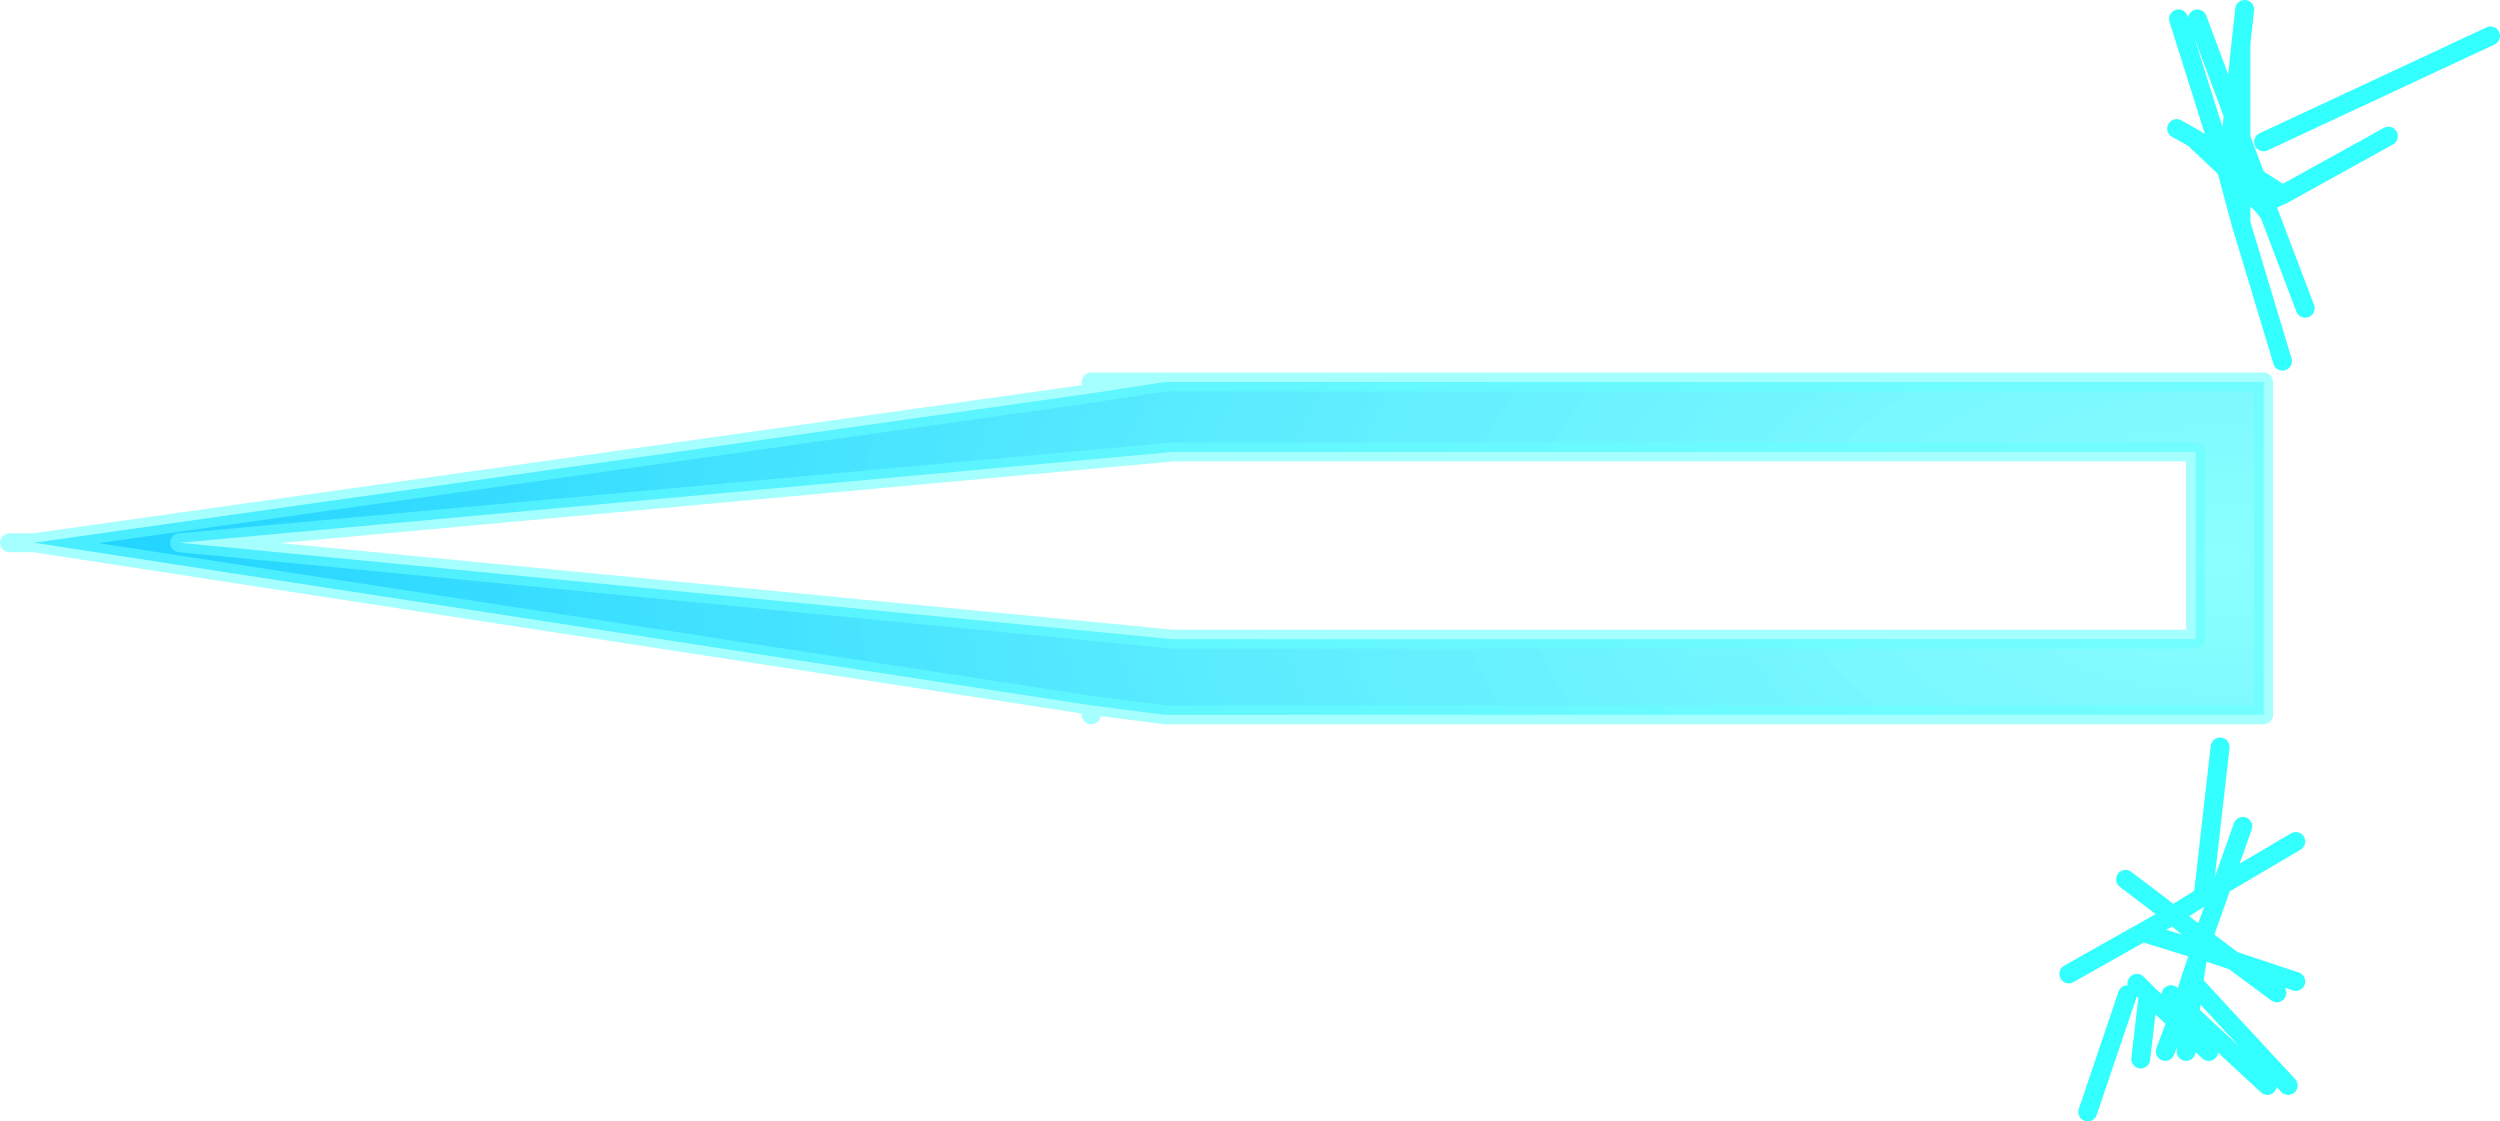
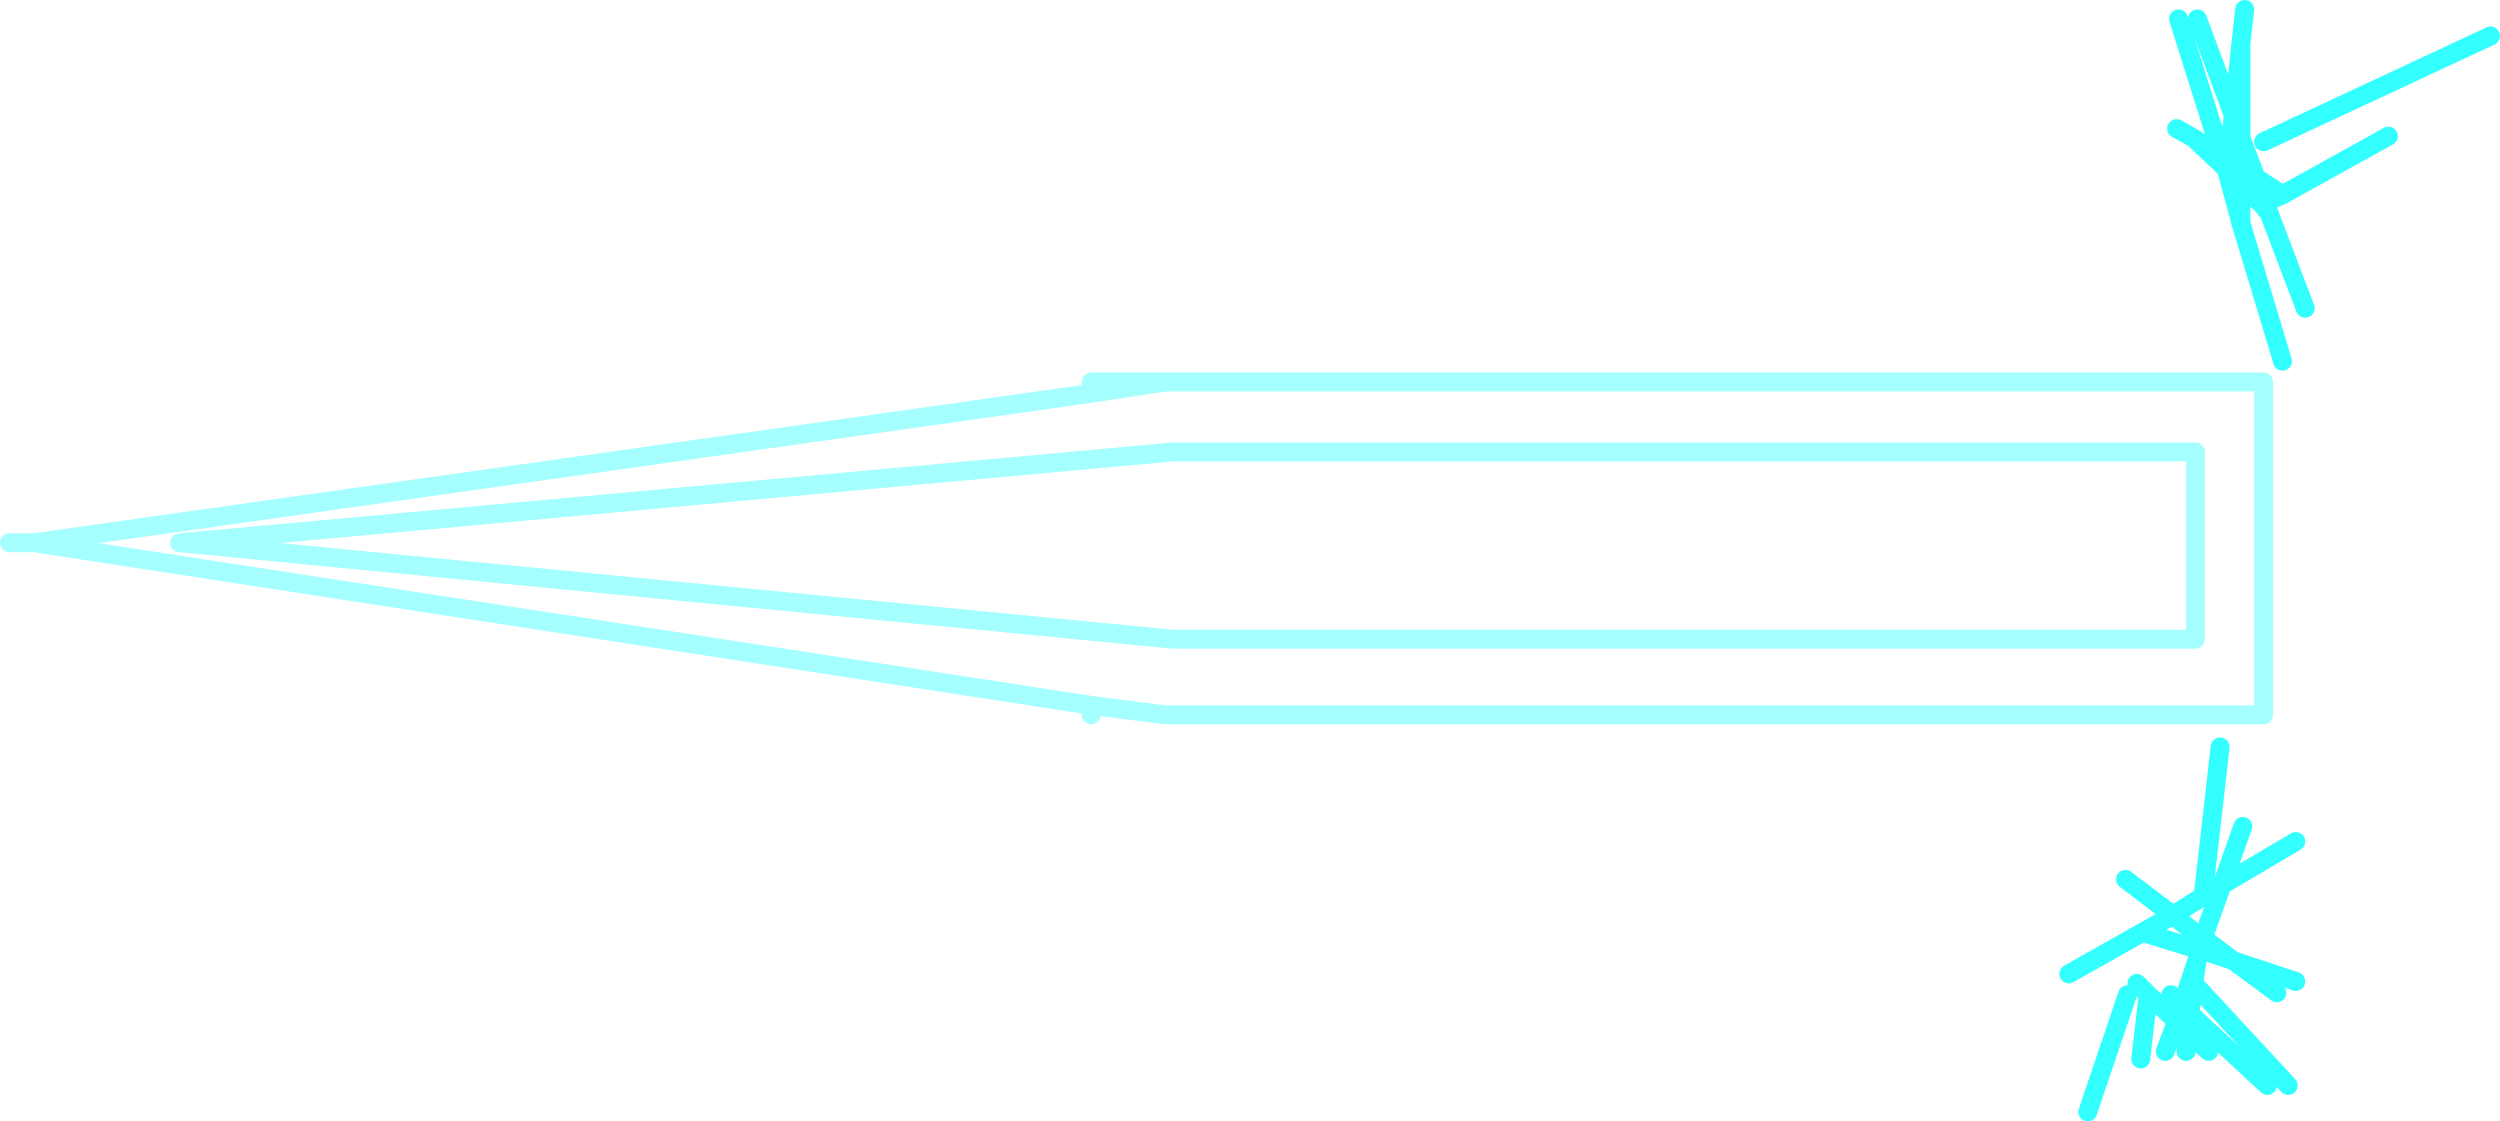
<svg xmlns="http://www.w3.org/2000/svg" height="29.65px" width="66.1px">
  <g transform="matrix(1.0, 0.0, 0.0, 1.0, 70.7, -12.75)">
    <path d="M-12.6 13.25 L-11.65 15.8 -11.45 13.9 -11.35 13.0 M-10.35 22.3 L-11.45 18.65 -11.8 17.35 -11.85 17.2 -12.7 16.4 -13.15 16.15 M-11.95 16.9 L-11.85 17.2 -11.8 17.25 -11.8 17.0 -11.95 16.9 -12.7 16.4 M-11.65 15.8 L-11.8 17.0 -11.45 17.2 -11.45 16.4 -11.65 15.8 M-11.8 17.25 L-11.45 17.65 -11.45 17.2 -11.05 17.45 -11.45 16.4 -11.45 13.9 M-11.8 17.35 L-11.8 17.25 M-10.7 18.4 L-10.8 18.1 -10.9 18.15 -10.7 18.4 -9.75 20.9 M-10.35 17.9 L-11.05 17.45 -10.8 18.1 -10.35 17.9 -7.55 16.35 M-10.9 18.15 L-11.45 17.65 -11.45 18.65 M-13.1 13.25 L-11.95 16.9 M-10.85 16.5 L-4.85 13.7 M-16.0 38.5 L-14.05 37.4 -13.25 36.95 -14.5 36.0 M-12.0 32.5 L-12.45 36.45 -11.95 36.15 -11.4 34.6 M-12.45 36.45 L-13.25 36.95 -12.55 37.5 -12.45 37.55 -11.95 36.15 -10.0 35.0 M-10.5 39.0 L-11.65 38.15 -12.55 37.85 -12.6 38.1 -12.7 38.75 -10.2 41.45 M-12.55 37.85 L-12.6 37.85 -12.6 38.1 -13.0 39.3 -12.8 39.55 -12.7 38.75 M-14.05 37.4 L-12.6 37.85 -12.55 37.5 M-12.45 37.55 L-11.65 38.15 -10.0 38.7 M-12.55 37.85 L-12.45 37.55 M-10.75 41.45 L-12.8 39.55 -12.85 40.05 -12.3 40.55 M-12.9 40.55 L-12.85 40.05 -13.15 39.75 -13.45 40.55 M-14.2 38.75 L-13.9 39.05 -13.15 39.75 -13.0 39.3 -13.3 39.05 M-14.1 40.75 L-13.9 39.05 M-15.5 42.15 L-14.45 39.05" fill="none" stroke="#33ffff" stroke-linecap="round" stroke-linejoin="round" stroke-width="0.5" />
-     <path d="M-41.85 31.4 L-39.9 31.65 -10.85 31.65 -10.85 22.85 -39.9 22.85 -41.85 23.15 -69.8 27.1 -41.85 31.4 M-65.95 27.1 L-39.7 24.7 -12.65 24.7 -12.65 29.65 -39.7 29.65 -65.95 27.1" fill="url(#gradient0)" fill-rule="evenodd" stroke="none" />
    <path d="M-41.85 31.4 L-41.85 31.65 M-41.85 31.4 L-69.8 27.1 -41.85 23.15 -39.9 22.85 -10.85 22.85 -10.85 31.65 -39.9 31.65 -41.85 31.4 M-39.9 22.85 L-41.85 22.85 -41.85 23.15 M-65.95 27.1 L-39.7 29.65 -12.65 29.65 -12.65 24.7 -39.7 24.7 -65.95 27.1 M-69.8 27.1 L-70.45 27.1" fill="none" stroke="#66ffff" stroke-linecap="round" stroke-linejoin="round" stroke-opacity="0.58" stroke-width="0.5" />
  </g>
  <defs>
    <radialGradient cx="0" cy="0" gradientTransform="matrix(-0.071, 0.0, 0.0, 0.04, -11.95, 27.55)" gradientUnits="userSpaceOnUse" id="gradient0" r="819.2" spreadMethod="pad">
      <stop offset="0.0" stop-color="#66ffff" stop-opacity="0.761" />
      <stop offset="1.0" stop-color="#00ccff" stop-opacity="0.89" />
    </radialGradient>
  </defs>
</svg>